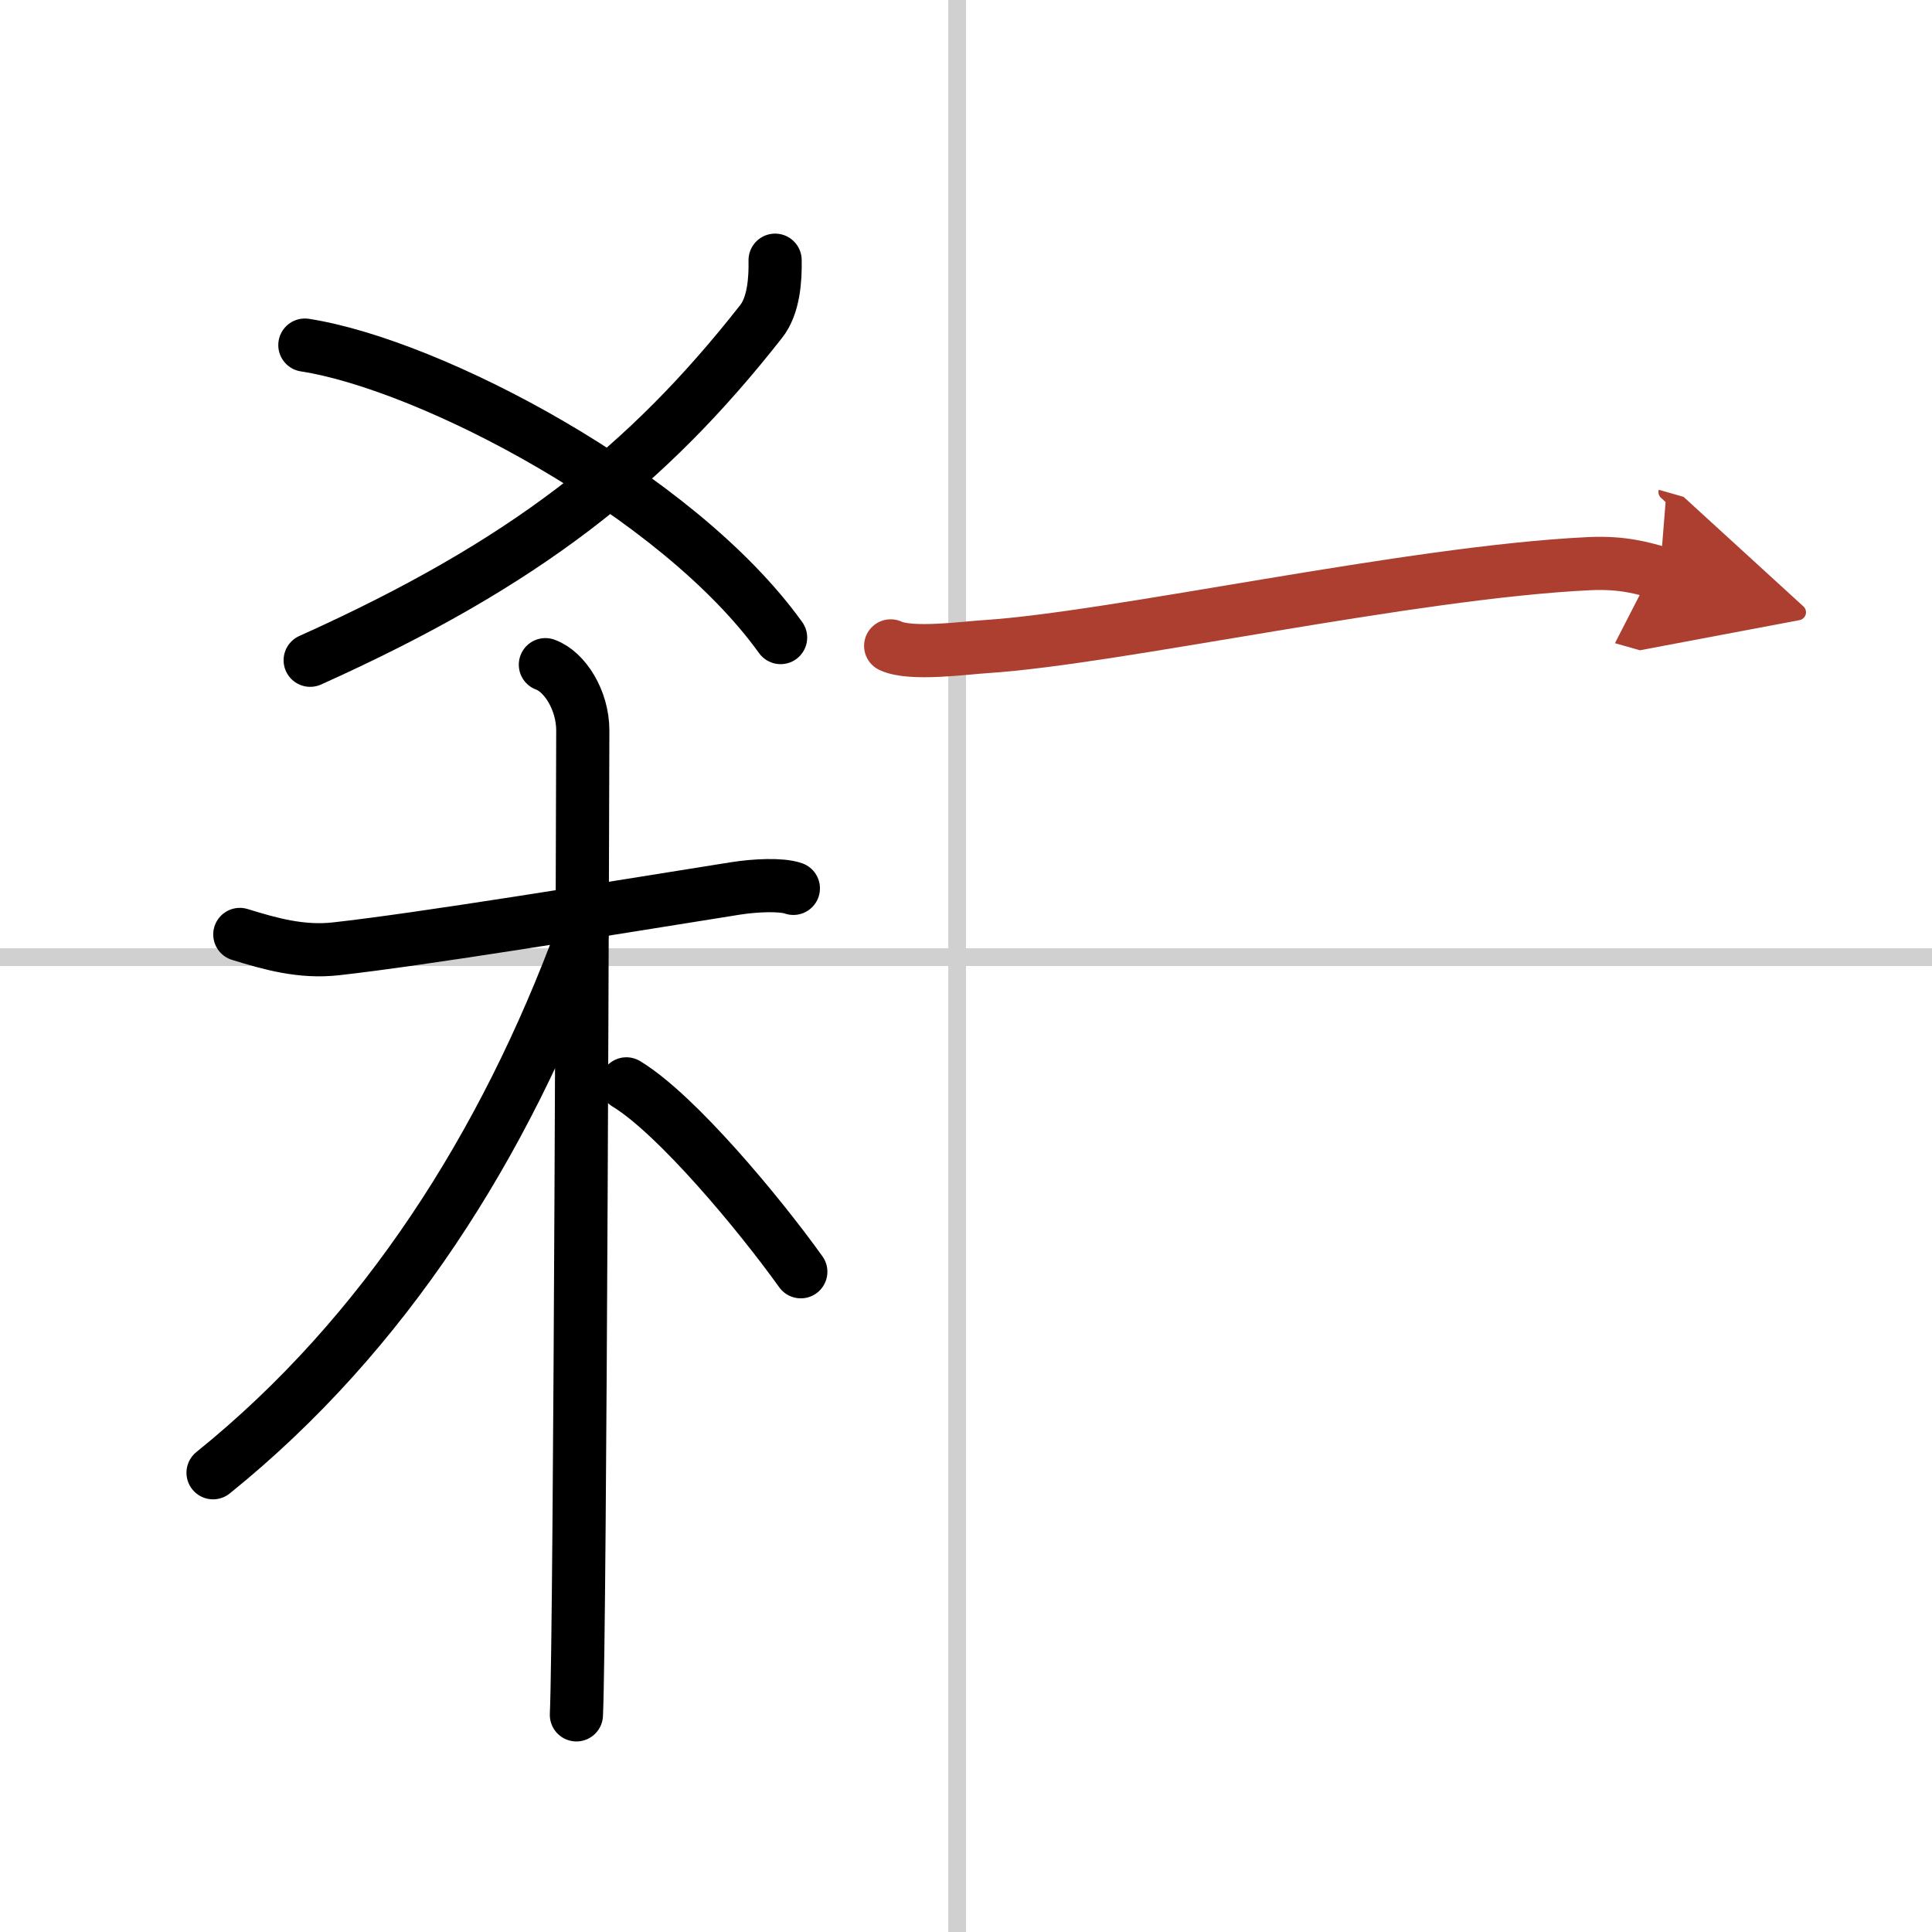
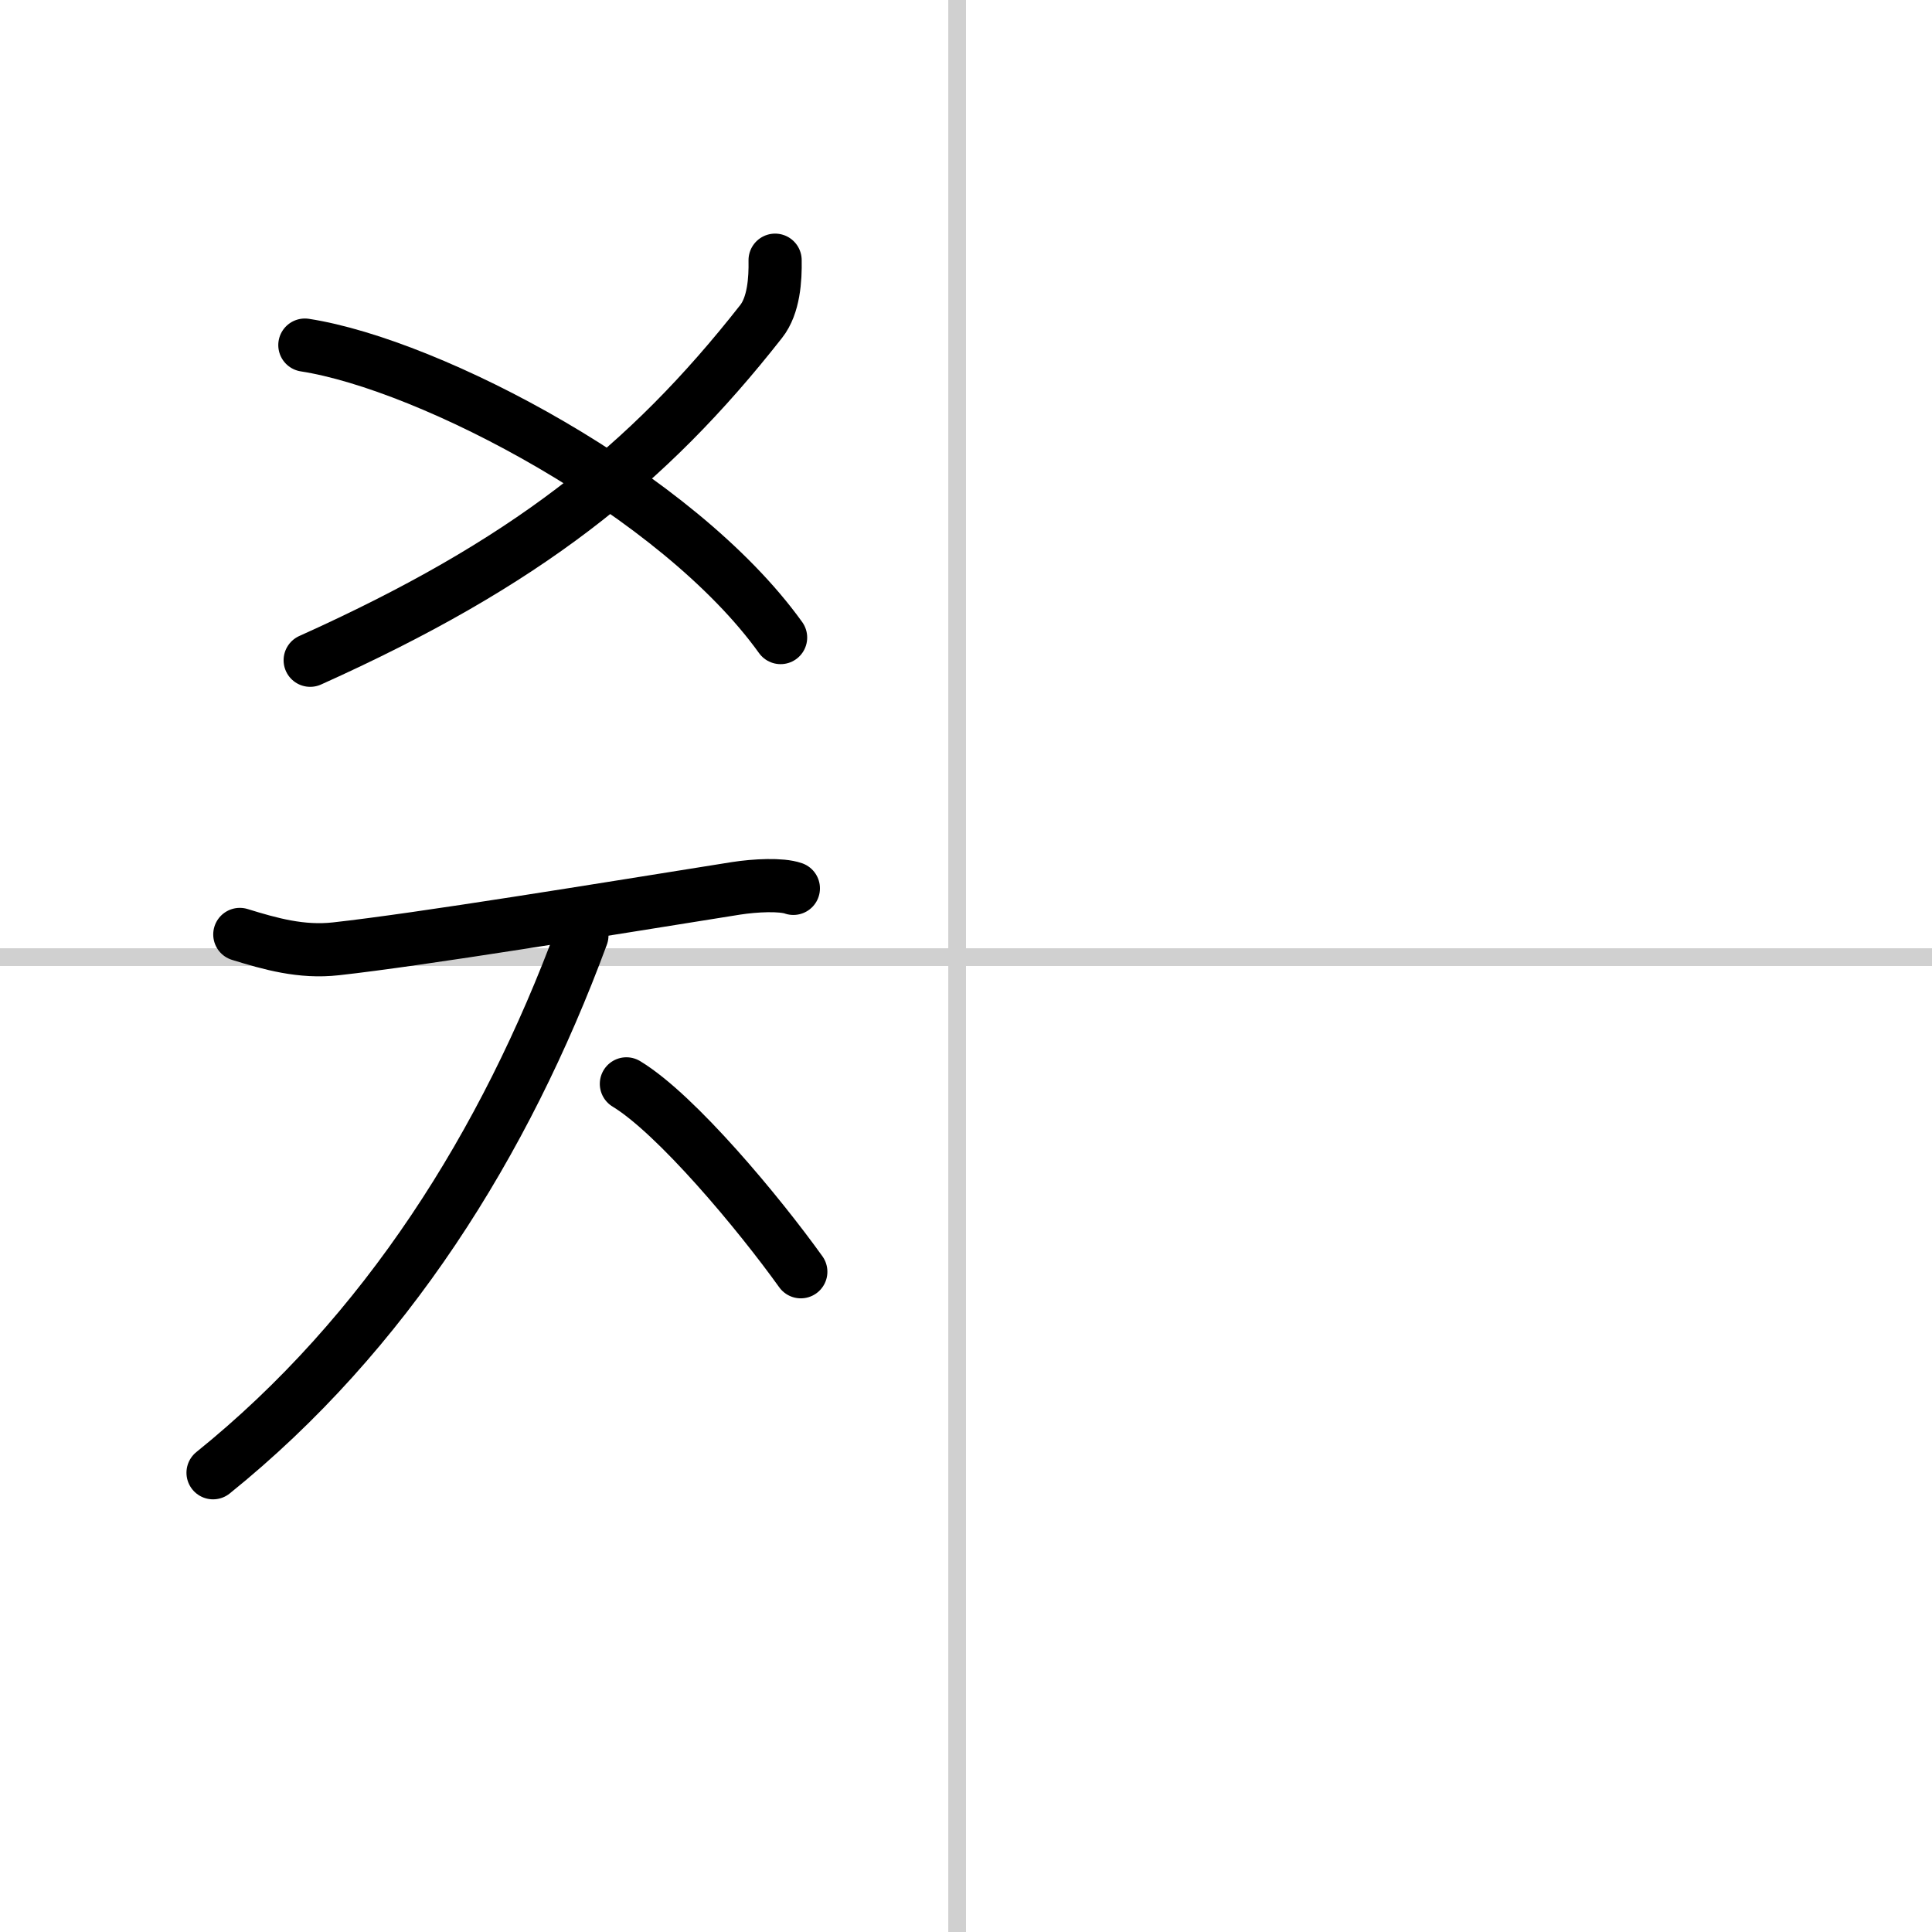
<svg xmlns="http://www.w3.org/2000/svg" width="400" height="400" viewBox="0 0 109 109">
  <defs>
    <marker id="a" markerWidth="4" orient="auto" refX="1" refY="5" viewBox="0 0 10 10">
      <polyline points="0 0 10 5 0 10 1 5" fill="#ad3f31" stroke="#ad3f31" />
    </marker>
  </defs>
  <g fill="none" stroke="#000" stroke-linecap="round" stroke-linejoin="round" stroke-width="3">
    <rect width="100%" height="100%" fill="#fff" stroke="#fff" />
    <line x1="54" x2="54" y2="109" stroke="#d0d0d0" stroke-width="1" />
    <line x2="109" y1="54" y2="54" stroke="#d0d0d0" stroke-width="1" />
    <path d="m43.73 14.68c0.02 1.07-0.07 2.55-0.79 3.46-6.43 8.19-13.34 13.67-25.44 19.11" />
    <path d="m17.2 19.47c7.1 1.1 21.02 8.39 26.84 16.5" />
    <path d="m13.53 52.72c1.72 0.53 3.47 1.03 5.43 0.81 4.79-0.53 15.03-2.21 22.56-3.41 1.09-0.17 2.56-0.24 3.24 0" />
-     <path d="m30.77 37.5c1.09 0.39 2.11 2 2.11 3.71 0 0.81-0.14 50.65-0.36 55.54" />
    <path d="M32.83,52.78C28.5,64.5,21.75,75.25,12.02,83.09" />
    <path d="m35.34 61.15c2.82 1.71 7.46 7.28 9.84 10.6" />
-     <path d="M50.25,36.44c1.14,0.54,4.22,0.11,5.37,0.04C63,36,79.56,32.28,89.66,31.8c1.9-0.09,3.04,0.26,3.99,0.53" marker-end="url(#a)" stroke="#ad3f31" />
  </g>
</svg>